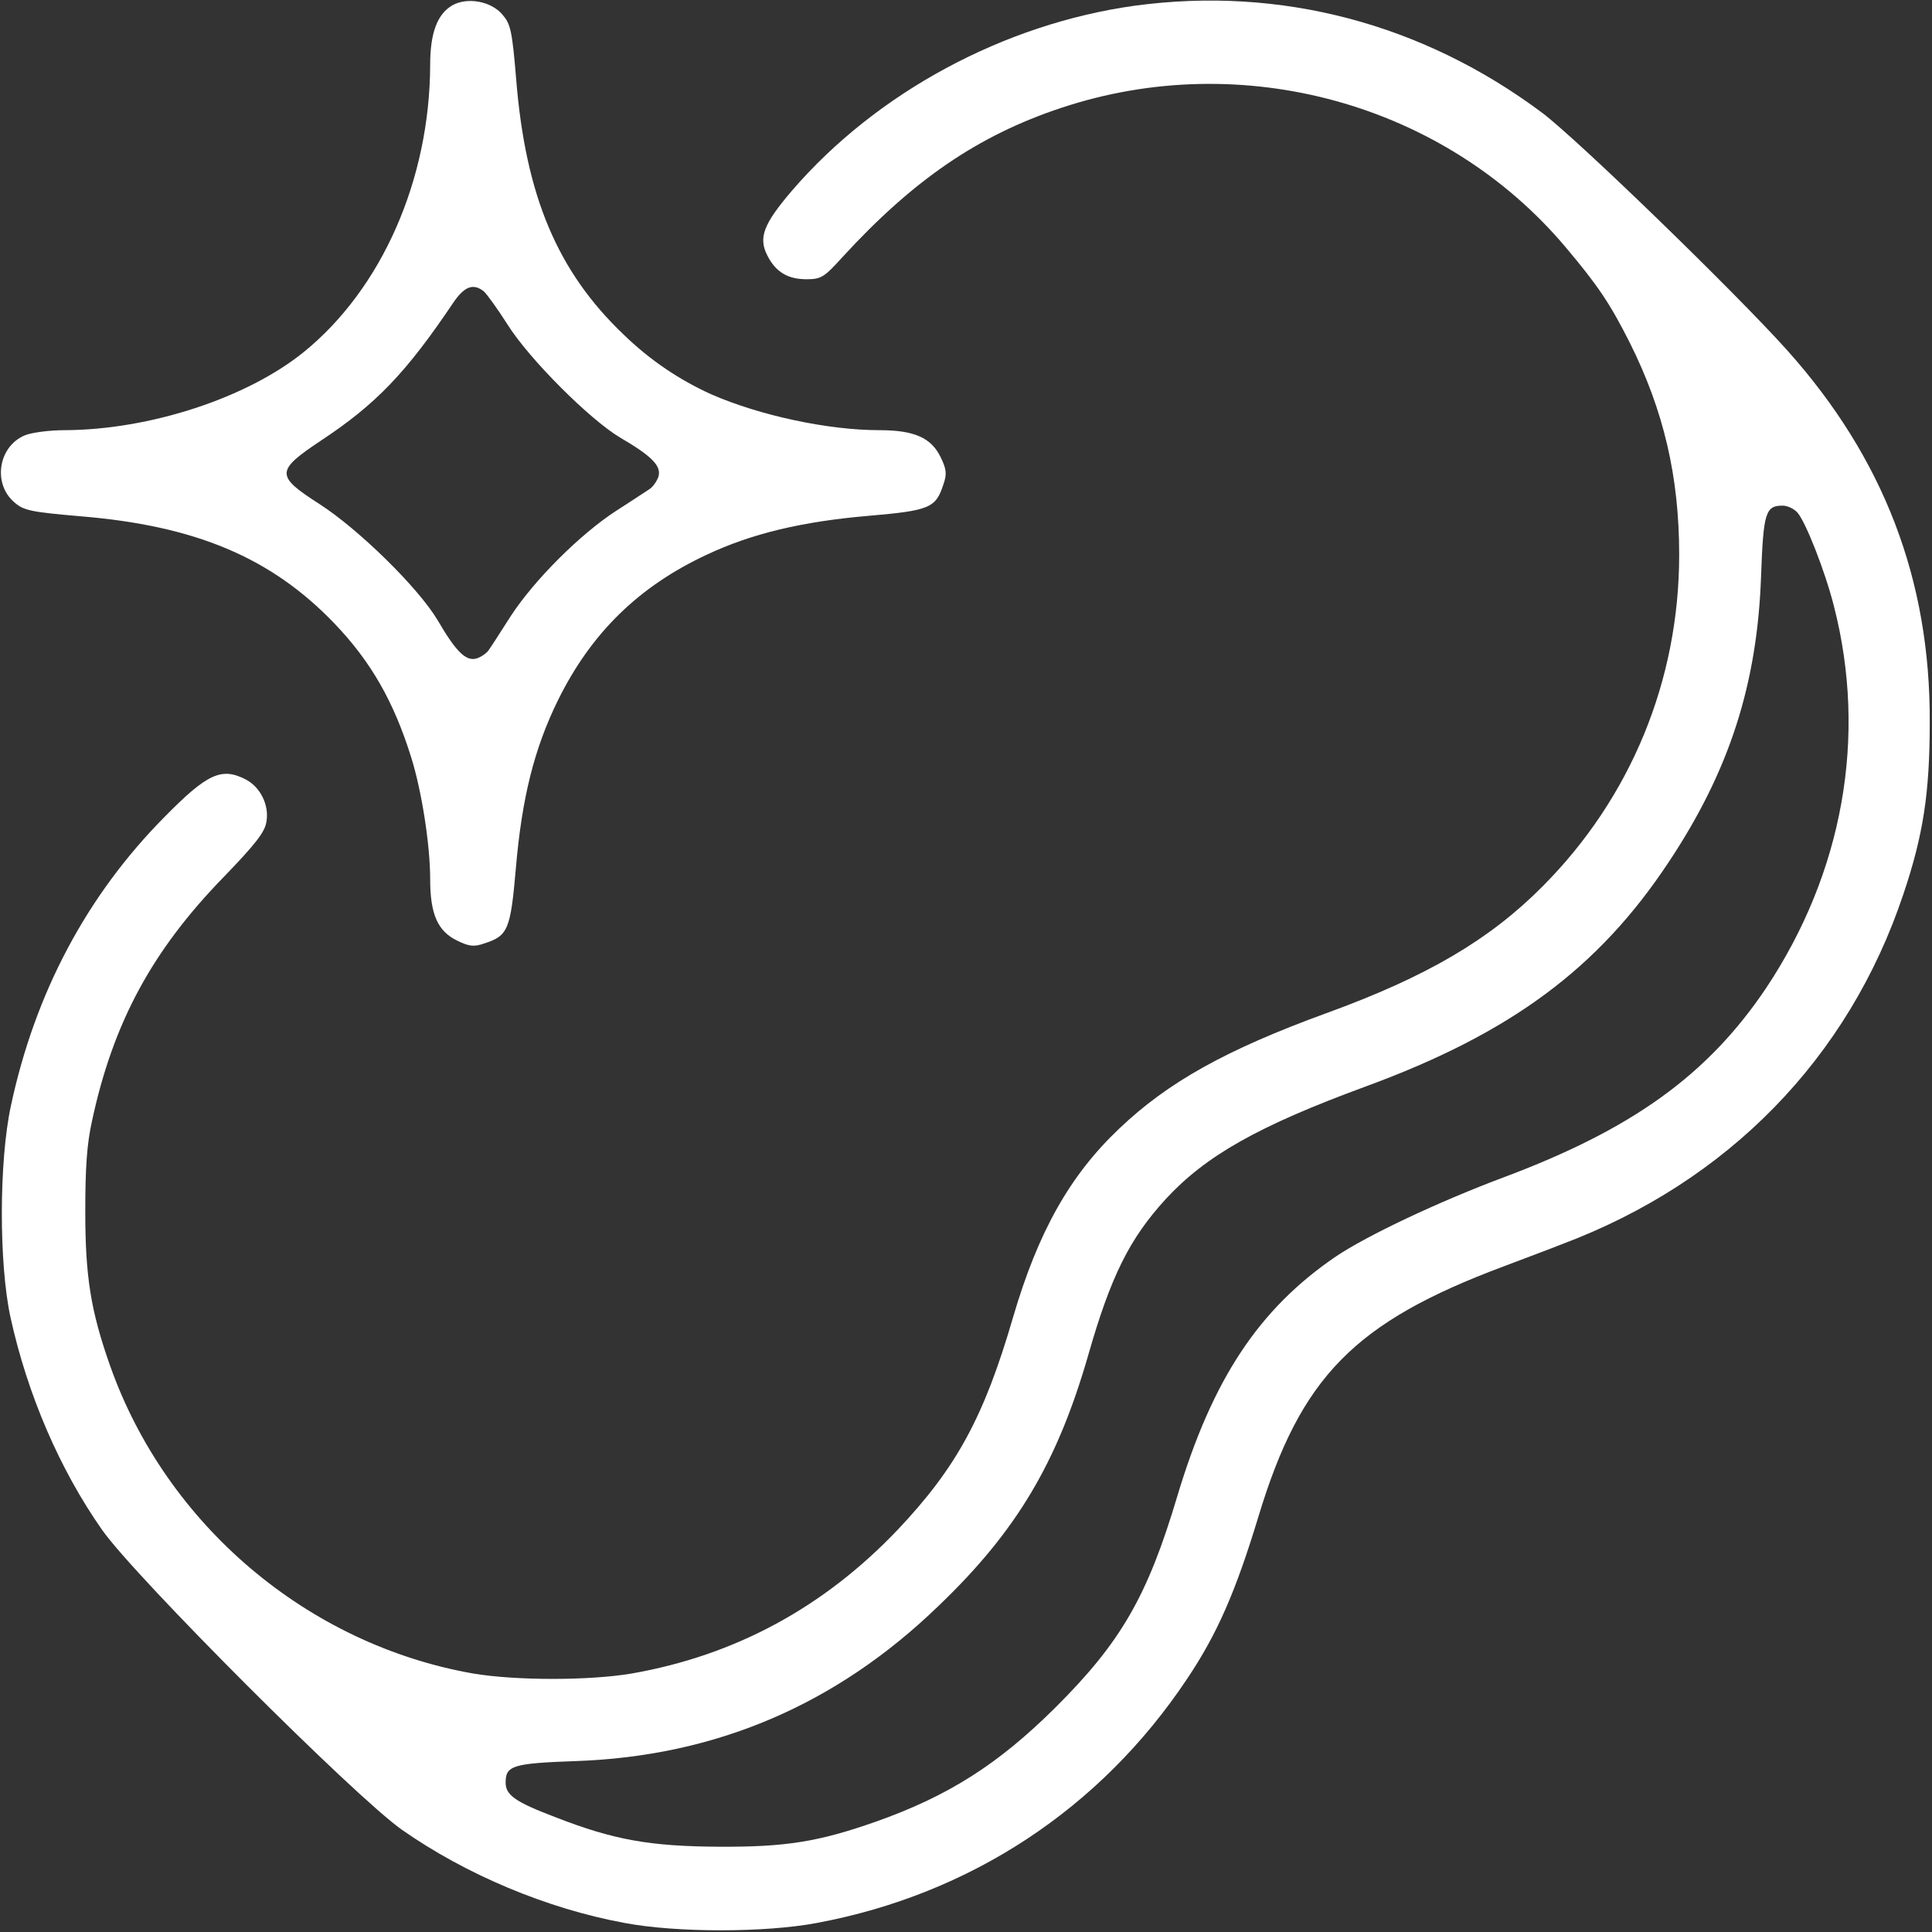
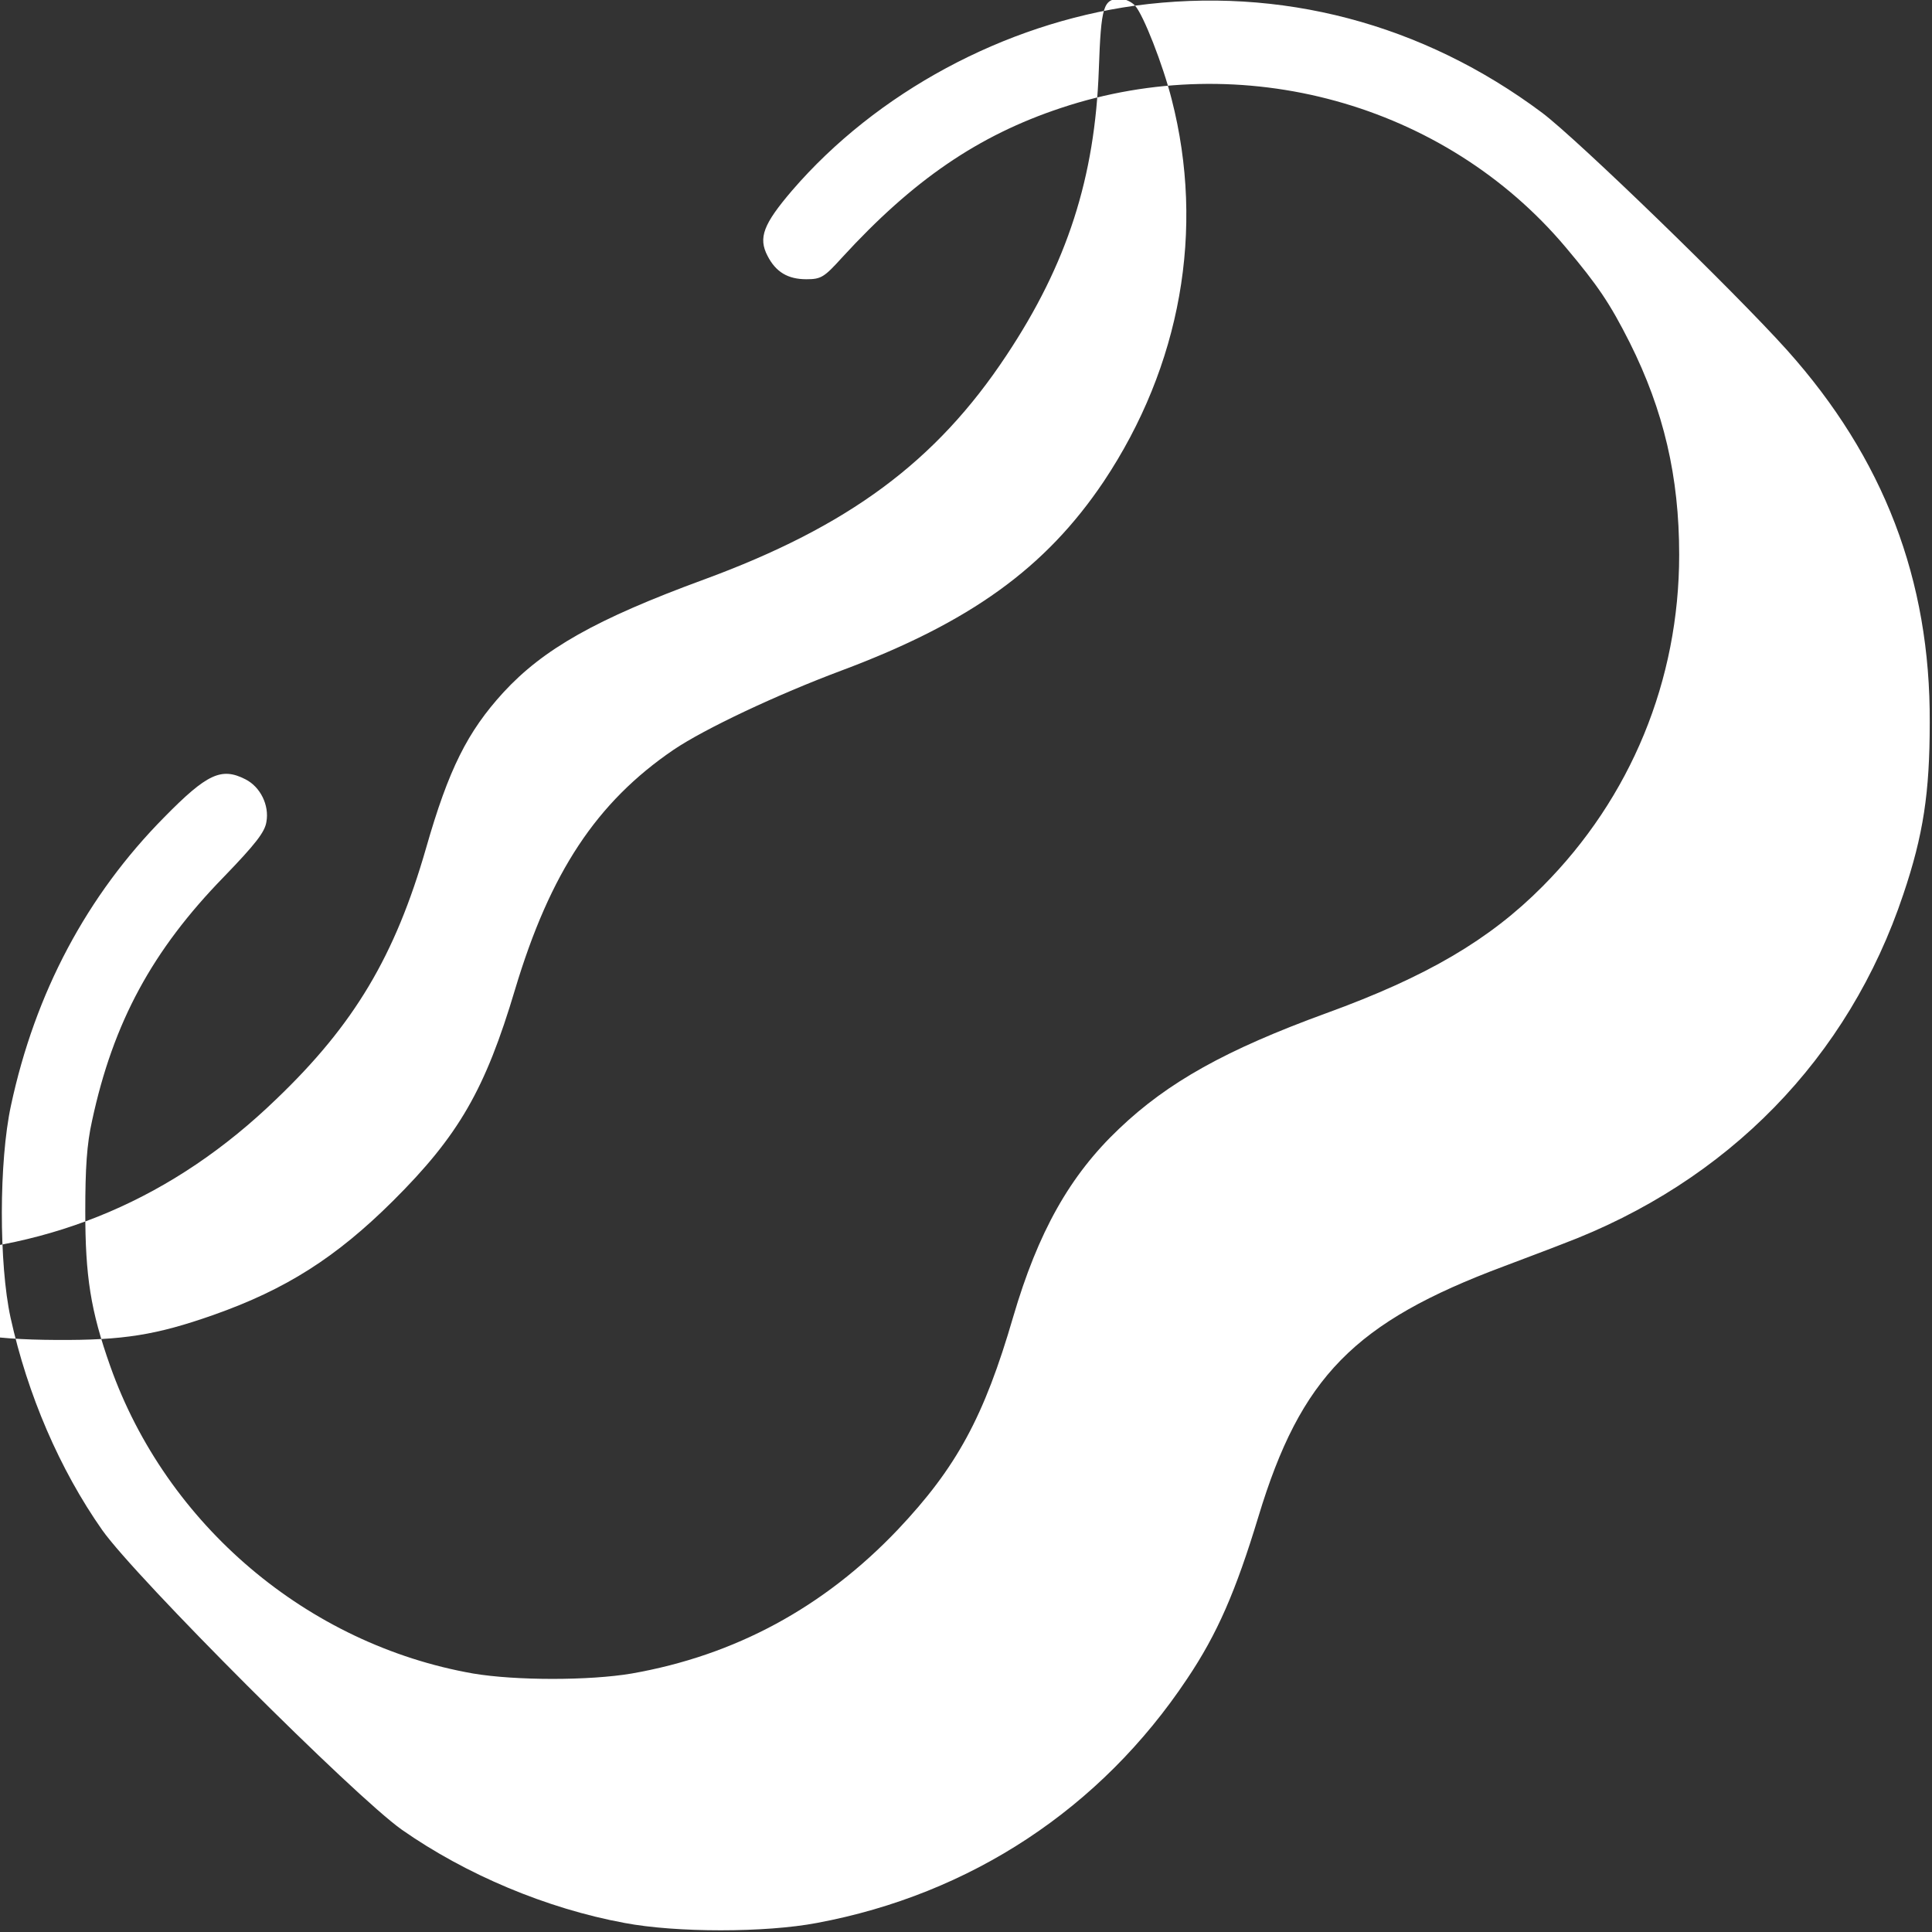
<svg xmlns="http://www.w3.org/2000/svg" preserveAspectRatio="xMidYMid meet" viewBox="0 0 512 512" height="512pt" width="512pt" version="1.0">
  <rect x="0" y="0" width="512" height="512" fill="#333333" stroke="none" />
  <g stroke="none" fill="#ffffff" transform="translate(0,512) scale(0.1,-0.1)">
-     <path d="M1199 5106 c-40 -23 -59 -73 -59 -158 -1 -304 -128 -593 -335 -761 -151 -122 -408 -206 -633 -207 -40 0 -88 -6 -107 -14 -70 -30 -85 -129 -26 -178 24 -21 45 -25 172 -36 308 -25 508 -110 675 -284 97 -101 158 -208 204 -356 28 -90 50 -232 50 -322 0 -93 20 -138 72 -163 31 -15 44 -17 72 -7 62 20 69 36 83 198 16 188 49 319 112 447 88 178 214 301 394 385 119 56 253 88 429 103 162 14 178 21 198 83 10 28 8 41 -7 72 -25 52 -70 72 -163 72 -136 0 -317 39 -445 95 -84 38 -162 90 -233 159 -175 167 -259 367 -284 675 -11 133 -15 148 -38 174 -30 34 -92 45 -131 23z m83 -758 c8 -7 37 -47 63 -88 57 -91 218 -252 299 -300 84 -49 109 -75 101 -103 -4 -12 -14 -26 -22 -32 -8 -5 -48 -32 -89 -58 -96 -62 -218 -184 -280 -279 -27 -42 -53 -83 -59 -91 -5 -8 -20 -18 -32 -22 -28 -8 -54 17 -103 101 -51 86 -209 241 -313 308 -117 75 -117 88 3 168 147 97 227 181 352 367 29 42 52 51 80 29z" />
-     <path d="M3008 5105 c-347 -48 -685 -230 -909 -490 -76 -89 -90 -125 -65 -173 22 -43 54 -62 103 -62 39 0 47 5 95 58 188 205 360 323 580 396 480 160 1016 12 1337 -369 86 -102 118 -150 170 -253 90 -180 131 -355 131 -562 0 -333 -128 -644 -362 -879 -140 -141 -306 -239 -573 -336 -266 -97 -420 -183 -549 -306 -131 -124 -215 -274 -281 -499 -77 -265 -150 -399 -306 -564 -196 -206 -431 -333 -705 -381 -112 -19 -307 -19 -420 0 -439 77 -813 394 -962 815 -52 147 -66 238 -66 410 0 113 4 178 18 240 56 261 160 452 349 646 84 87 109 119 113 146 8 44 -16 93 -56 113 -63 32 -101 15 -214 -100 -206 -208 -343 -466 -407 -765 -32 -148 -32 -420 -1 -562 45 -204 130 -402 243 -563 89 -126 668 -705 794 -794 170 -119 384 -209 590 -247 137 -26 373 -26 510 0 407 76 752 303 981 647 80 119 129 232 189 430 112 370 254 515 650 663 55 21 125 47 155 59 439 165 759 493 904 927 53 157 70 269 70 455 2 378 -122 701 -378 987 -140 156 -556 559 -649 629 -317 237 -694 336 -1079 284z m1755 -1343 c22 -24 74 -157 97 -248 89 -346 24 -707 -180 -1013 -154 -229 -353 -373 -695 -501 -171 -64 -362 -154 -445 -210 -204 -139 -327 -325 -420 -635 -79 -265 -149 -387 -324 -561 -150 -149 -283 -234 -476 -302 -151 -53 -238 -67 -415 -66 -183 1 -279 18 -435 79 -105 40 -130 58 -130 91 0 45 18 51 187 57 370 13 689 149 960 411 207 198 315 380 397 665 60 210 110 309 205 413 106 115 245 194 531 299 384 141 616 313 802 594 161 242 235 472 245 758 6 169 12 187 57 187 13 0 30 -8 39 -18z" />
+     <path d="M3008 5105 c-347 -48 -685 -230 -909 -490 -76 -89 -90 -125 -65 -173 22 -43 54 -62 103 -62 39 0 47 5 95 58 188 205 360 323 580 396 480 160 1016 12 1337 -369 86 -102 118 -150 170 -253 90 -180 131 -355 131 -562 0 -333 -128 -644 -362 -879 -140 -141 -306 -239 -573 -336 -266 -97 -420 -183 -549 -306 -131 -124 -215 -274 -281 -499 -77 -265 -150 -399 -306 -564 -196 -206 -431 -333 -705 -381 -112 -19 -307 -19 -420 0 -439 77 -813 394 -962 815 -52 147 -66 238 -66 410 0 113 4 178 18 240 56 261 160 452 349 646 84 87 109 119 113 146 8 44 -16 93 -56 113 -63 32 -101 15 -214 -100 -206 -208 -343 -466 -407 -765 -32 -148 -32 -420 -1 -562 45 -204 130 -402 243 -563 89 -126 668 -705 794 -794 170 -119 384 -209 590 -247 137 -26 373 -26 510 0 407 76 752 303 981 647 80 119 129 232 189 430 112 370 254 515 650 663 55 21 125 47 155 59 439 165 759 493 904 927 53 157 70 269 70 455 2 378 -122 701 -378 987 -140 156 -556 559 -649 629 -317 237 -694 336 -1079 284z c22 -24 74 -157 97 -248 89 -346 24 -707 -180 -1013 -154 -229 -353 -373 -695 -501 -171 -64 -362 -154 -445 -210 -204 -139 -327 -325 -420 -635 -79 -265 -149 -387 -324 -561 -150 -149 -283 -234 -476 -302 -151 -53 -238 -67 -415 -66 -183 1 -279 18 -435 79 -105 40 -130 58 -130 91 0 45 18 51 187 57 370 13 689 149 960 411 207 198 315 380 397 665 60 210 110 309 205 413 106 115 245 194 531 299 384 141 616 313 802 594 161 242 235 472 245 758 6 169 12 187 57 187 13 0 30 -8 39 -18z" />
  </g>
</svg>